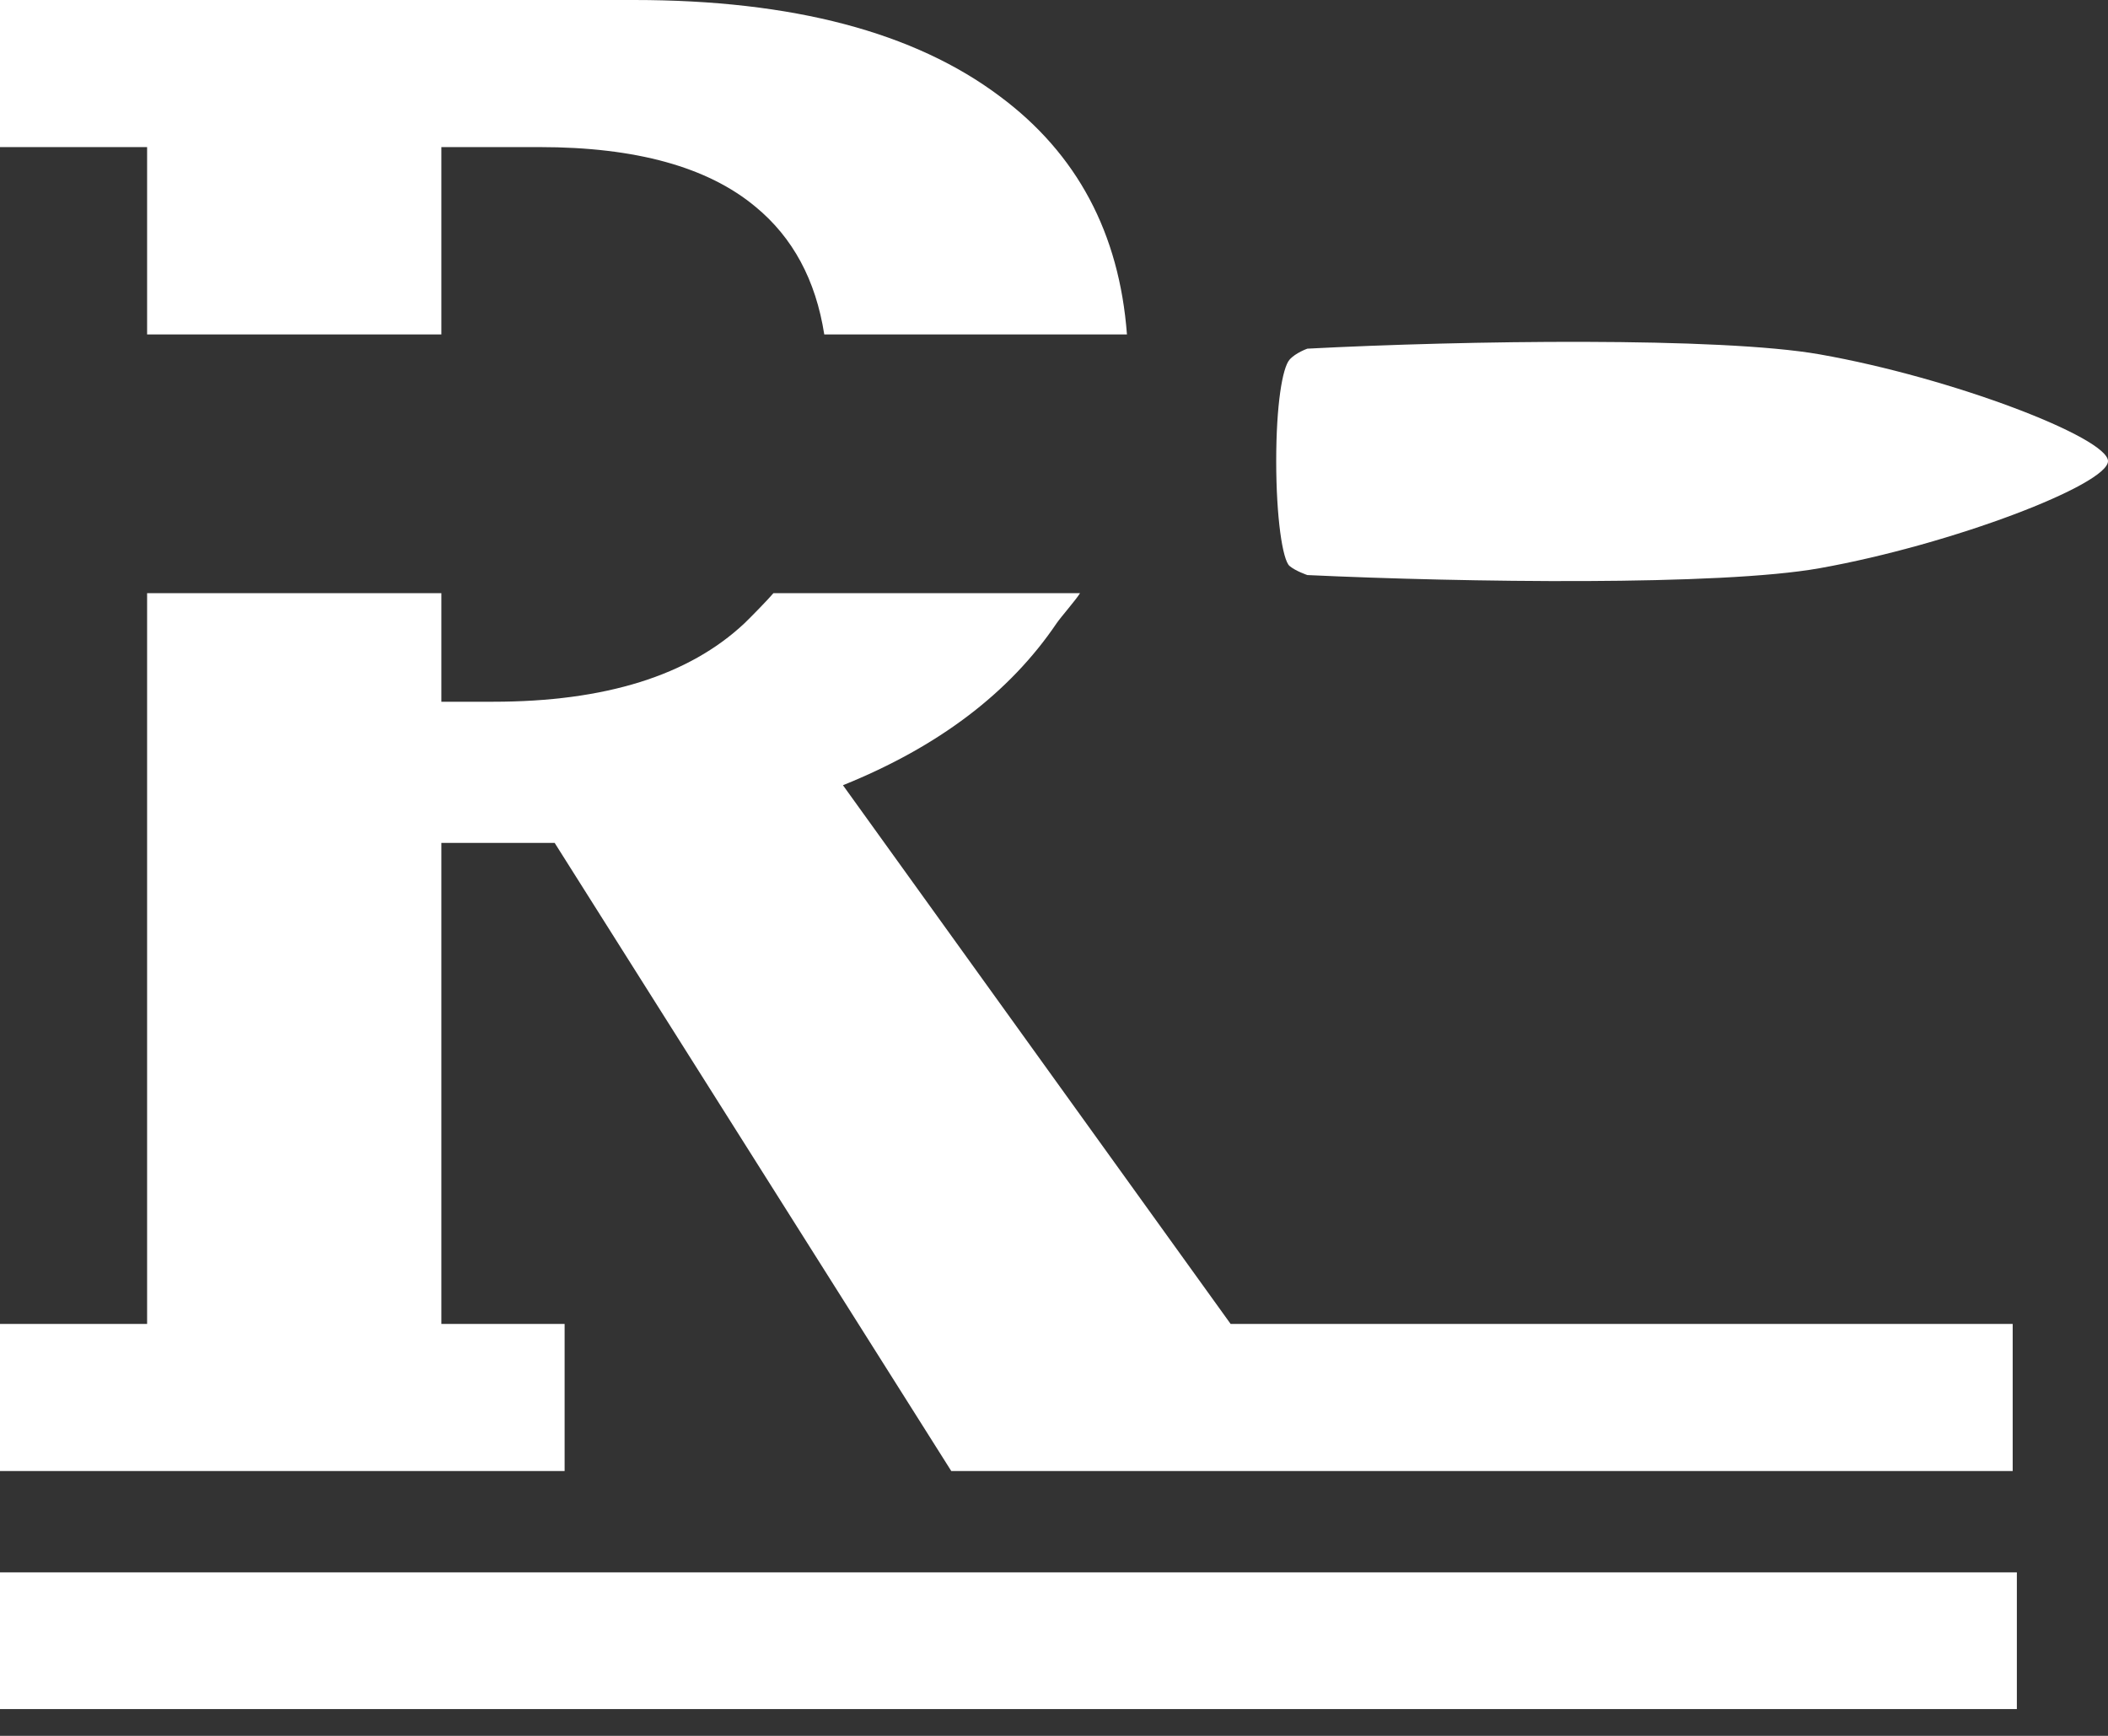
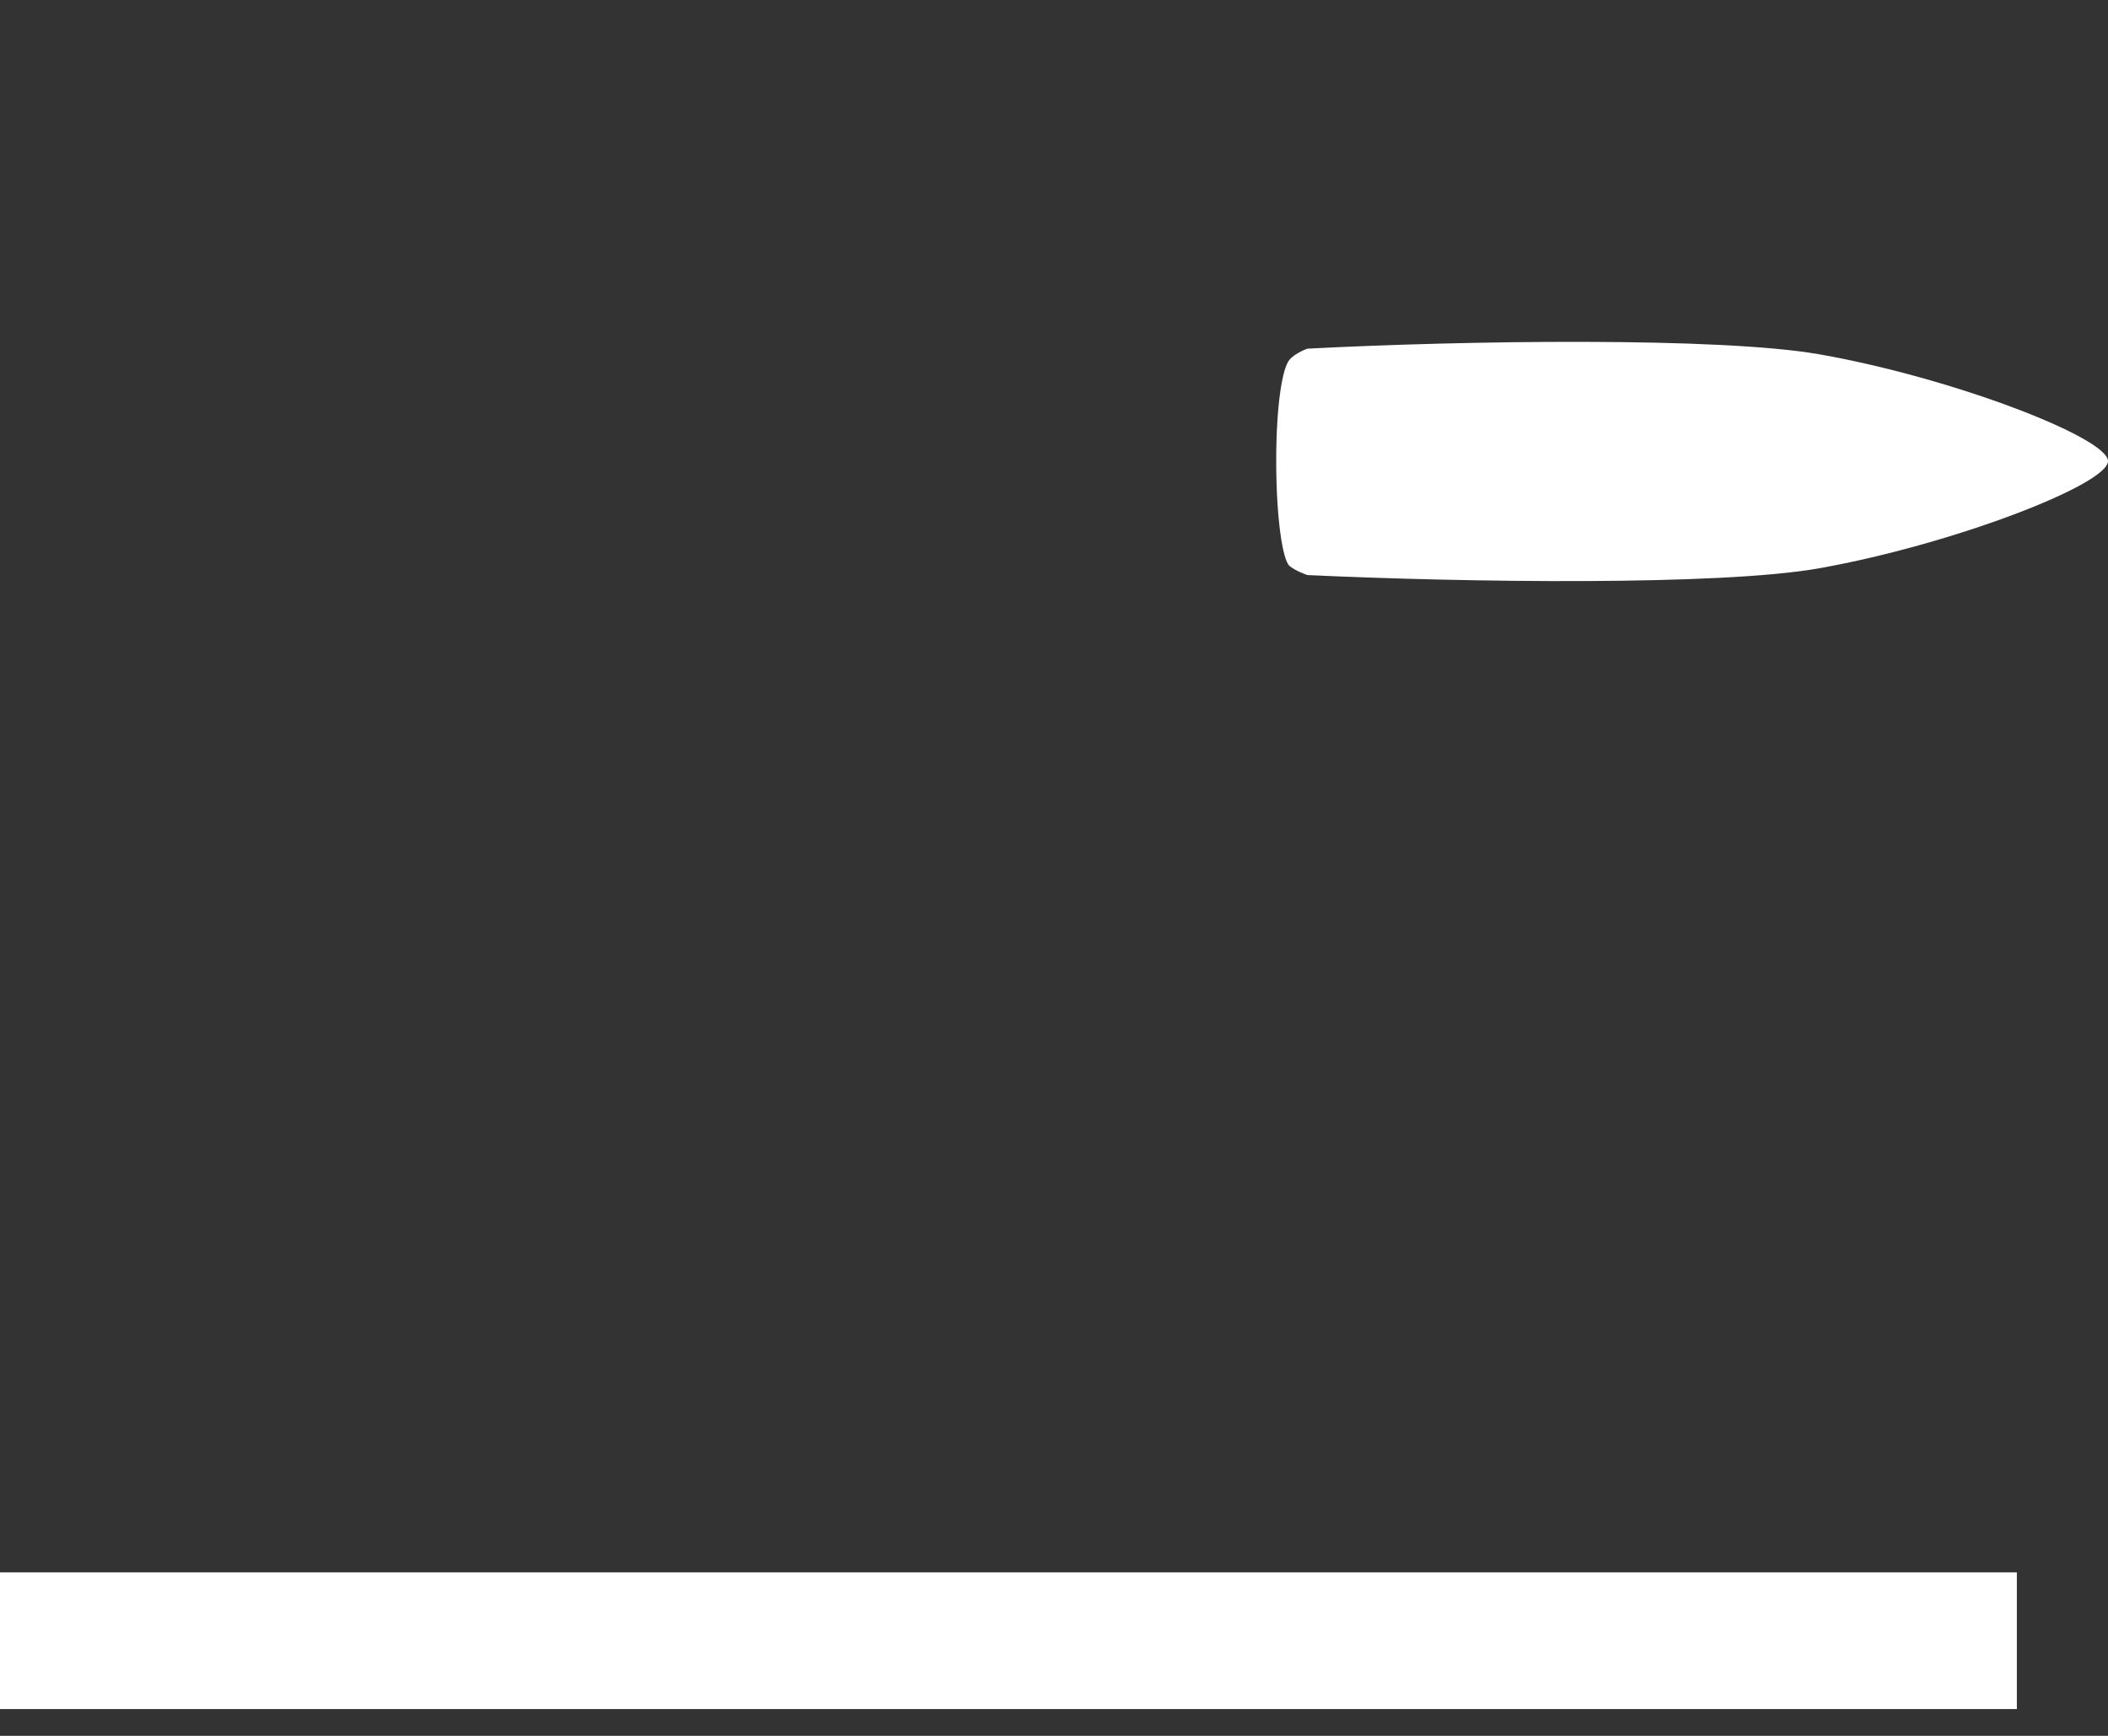
<svg xmlns="http://www.w3.org/2000/svg" width="51" height="42" viewBox="0 0 51 42" fill="none">
  <rect x="0" y="0" width="51" height="42" fill="#333333" stroke="none" />
-   <path fill-rule="evenodd" clip-rule="evenodd" d="M10.678 20.394V32.033H13.66V35.593H0V32.033H3.559V14.352H10.678V16.979H11.928C14.638 16.979 16.666 16.345 18.013 15.079C18.162 14.936 18.579 14.51 18.712 14.352H26.13C26.038 14.505 25.665 14.931 25.564 15.079C24.426 16.762 22.702 18.069 20.394 18.999L29.773 32.033H48.694V35.593H23.015L13.419 20.394H10.678ZM27.265 8.092H19.942C19.736 6.775 19.181 5.745 18.277 5.002C17.123 4.04 15.383 3.559 13.059 3.559H10.678V8.092H3.559V3.559H0V0H15.343C19.175 0 22.125 0.778 24.193 2.333C26.056 3.719 27.08 5.639 27.265 8.092Z" fill="white" />
  <path d="M31.63 8.436C31.63 8.436 31.345 8.536 31.199 8.702C31.025 8.901 30.876 9.796 30.876 11.157C30.876 12.519 31.029 13.55 31.199 13.694C31.345 13.818 31.63 13.914 31.63 13.914C35.431 14.091 41.612 14.179 44.024 13.748C47.244 13.173 51 11.724 51 11.157C51 10.591 47.244 9.141 44.024 8.574C41.609 8.149 35.431 8.238 31.63 8.436Z" fill="white" />
  <rect y="38.044" width="48.795" height="3.308" fill="white" />
</svg>